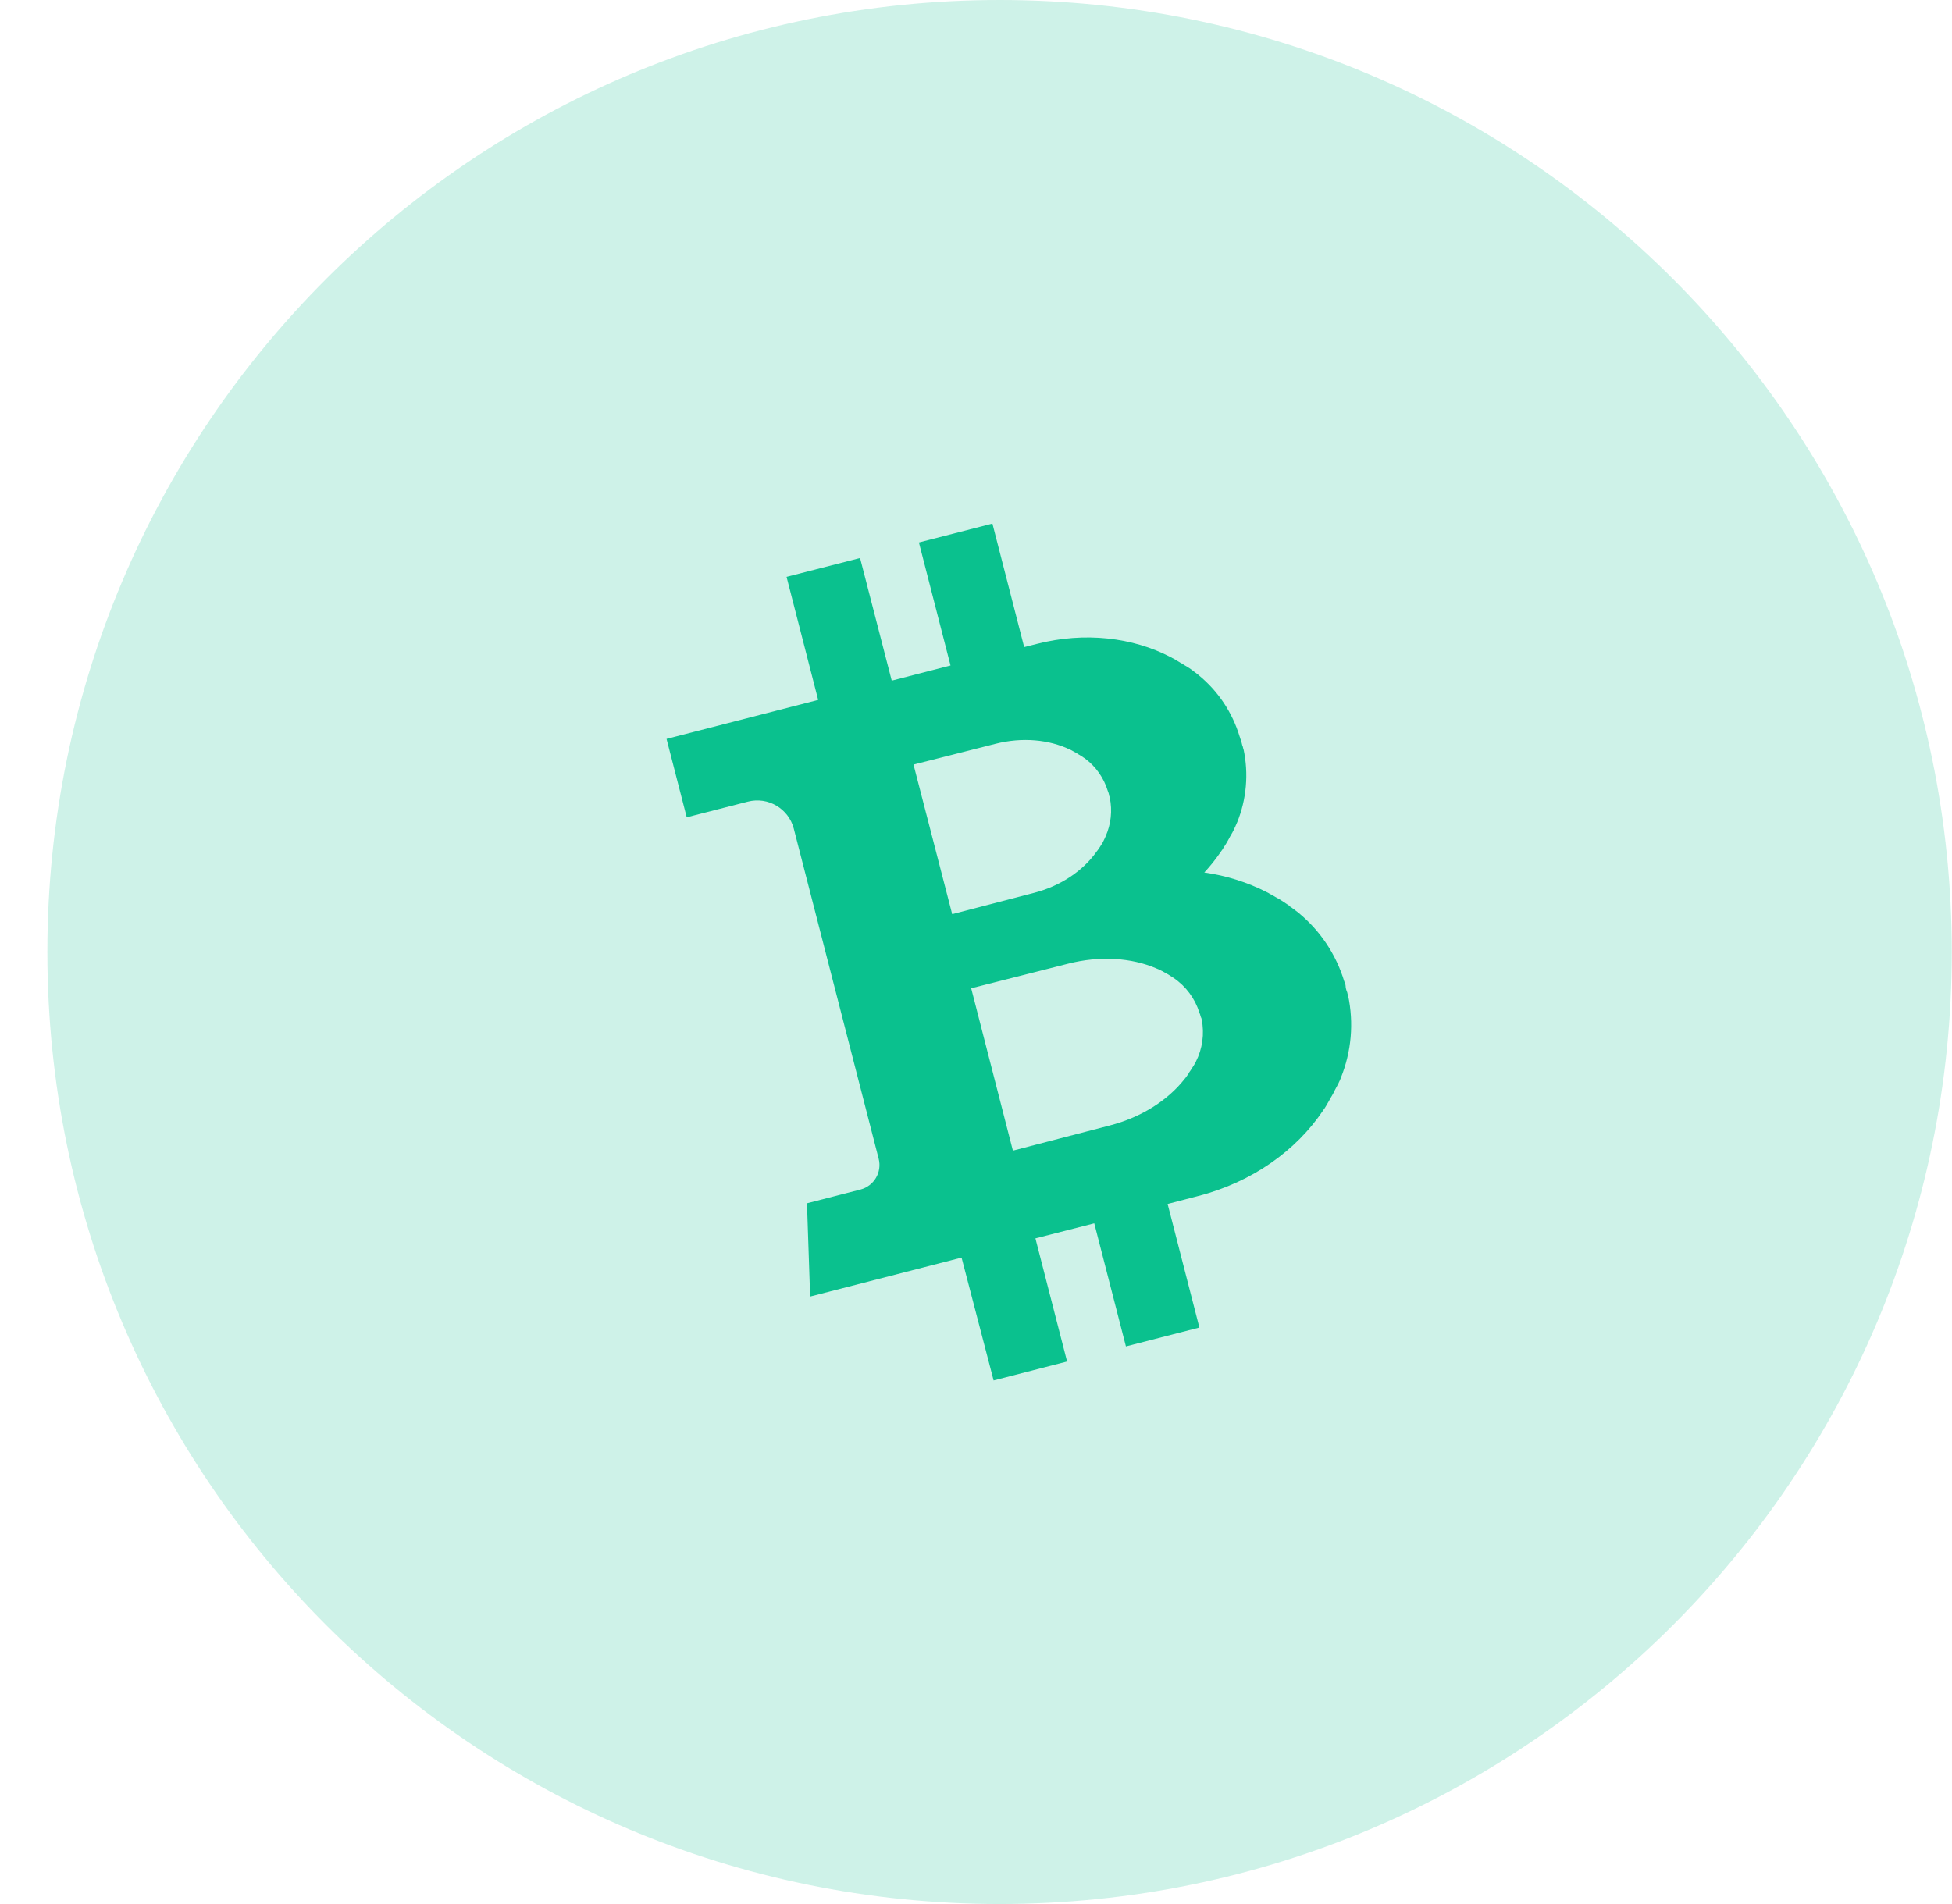
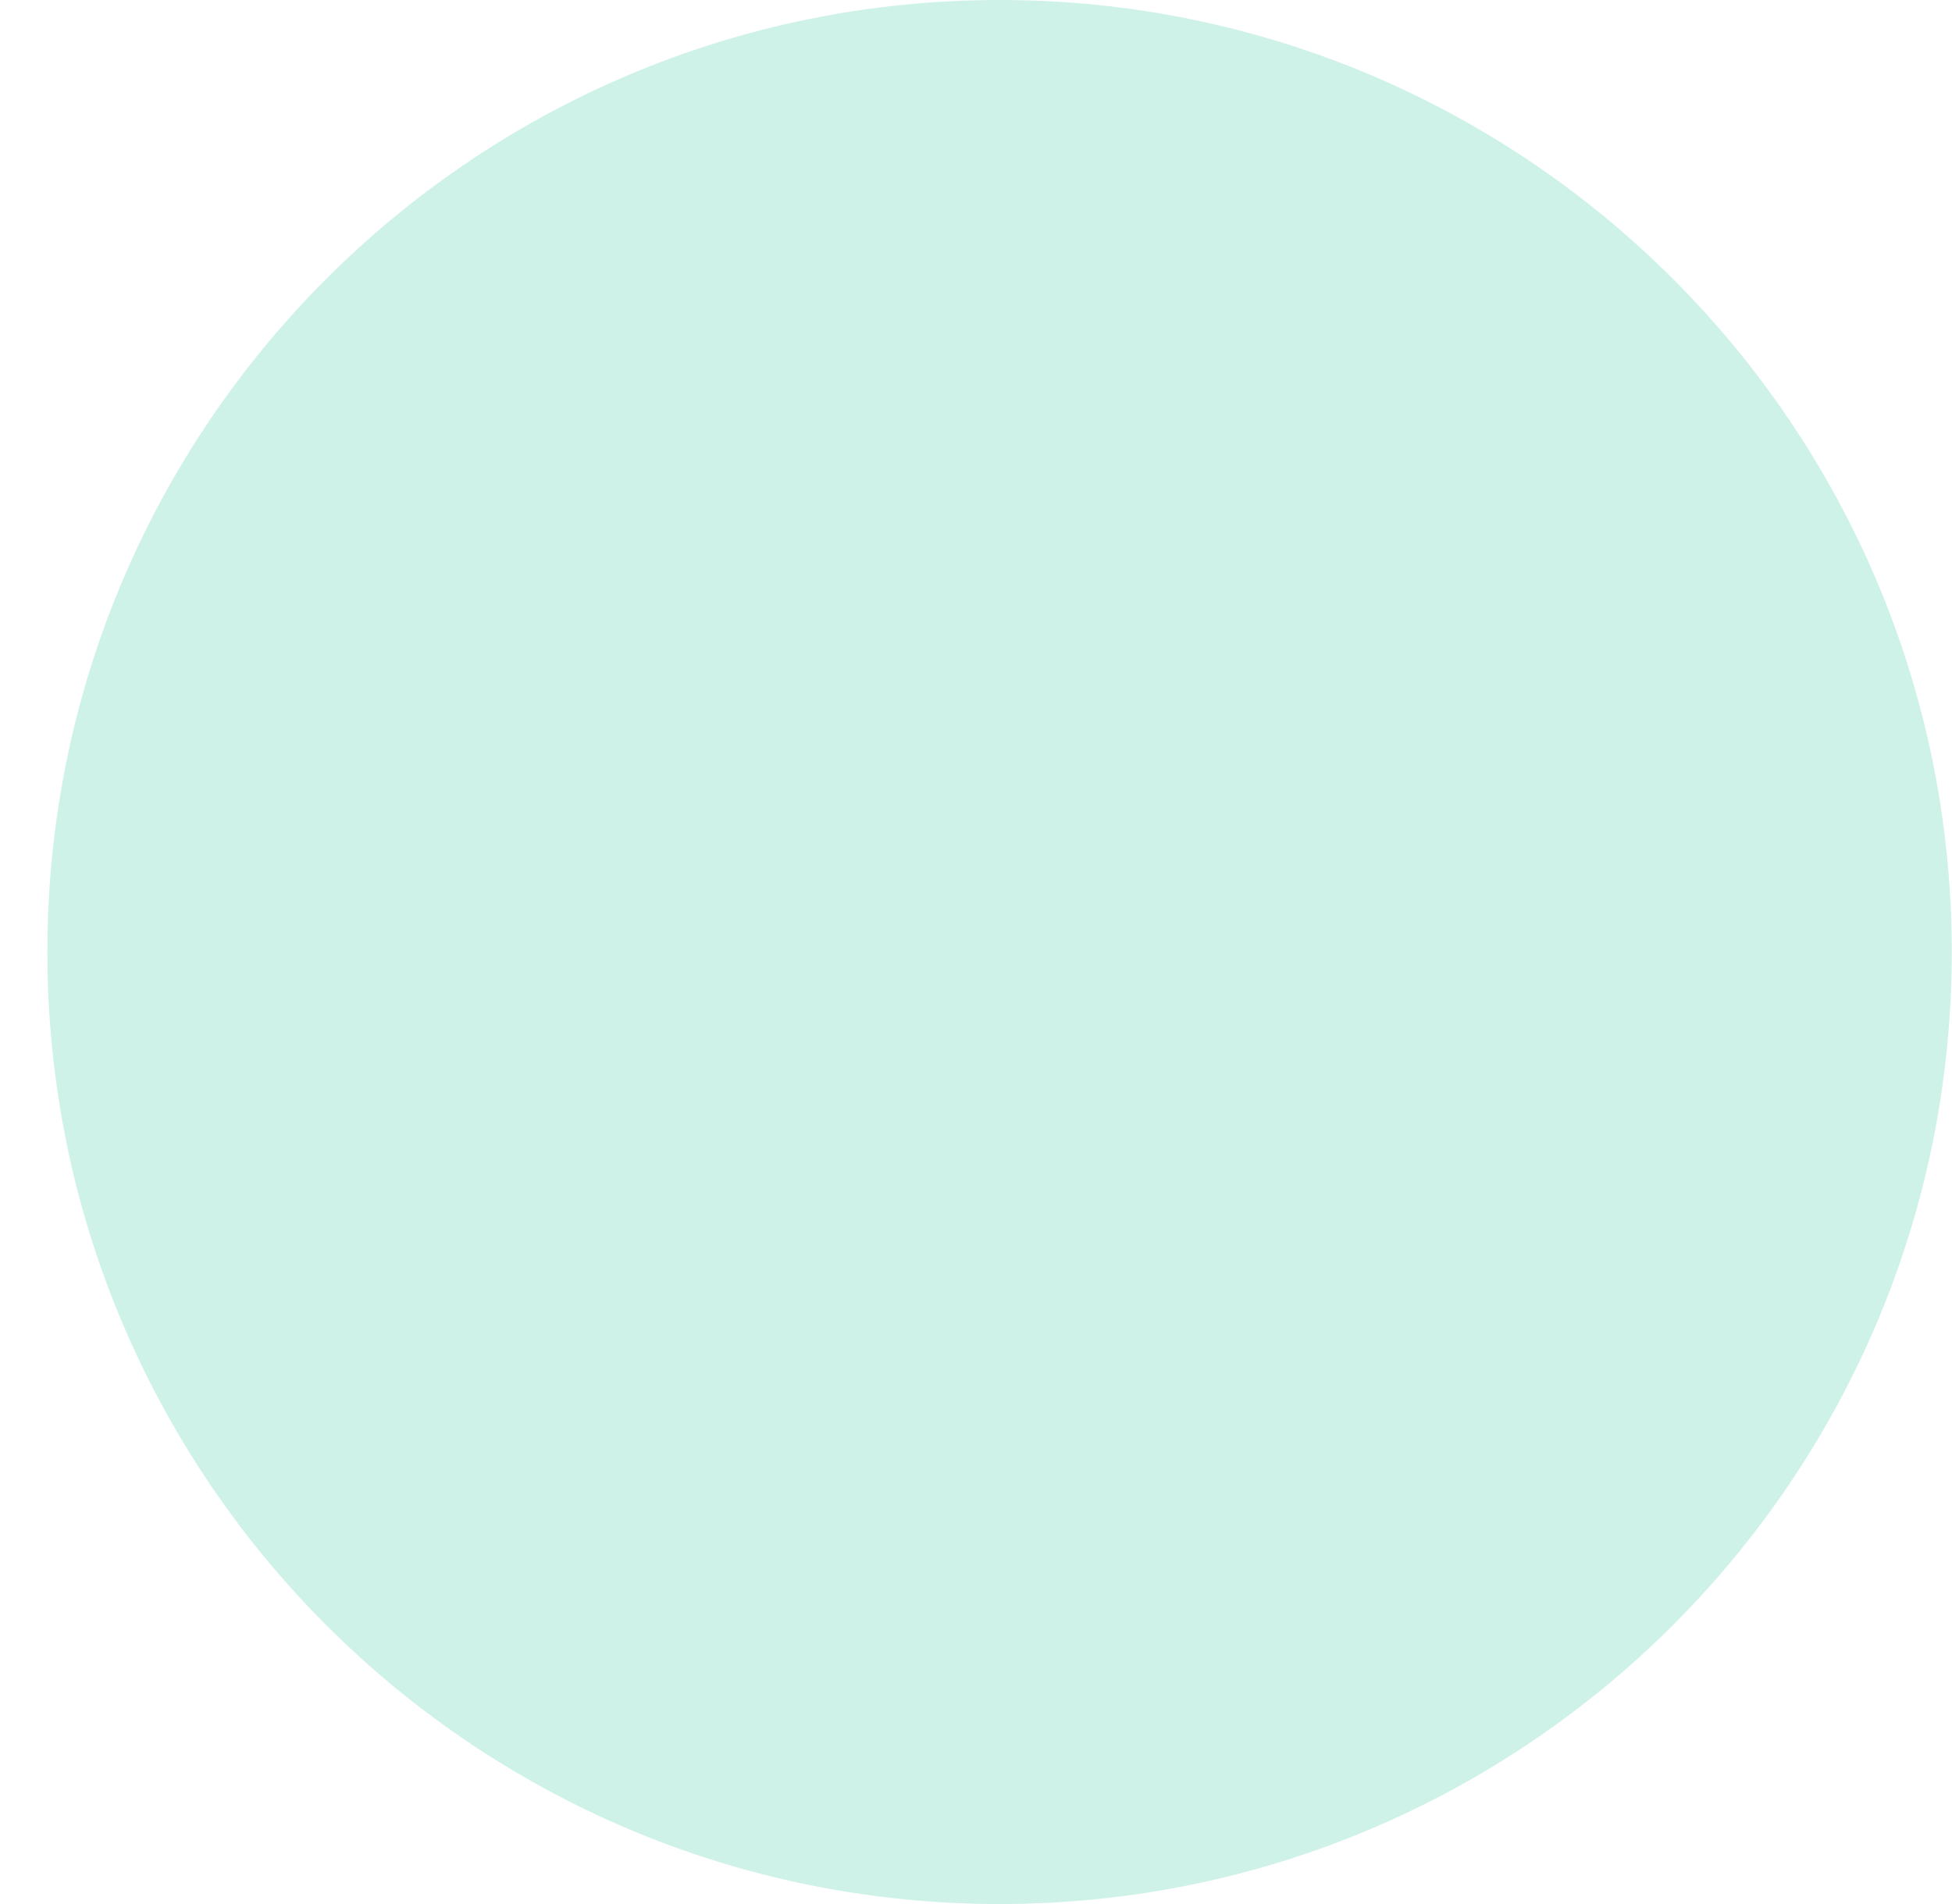
<svg xmlns="http://www.w3.org/2000/svg" width="41" height="40" viewBox="0 0 41 40" fill="none">
  <path d="M20.995 40C32.041 40 40.995 31.046 40.995 20C40.995 8.954 32.041 0 20.995 0C9.95 0 0.995 8.954 0.995 20C0.995 31.046 9.95 40 20.995 40Z" fill="#0AC18E" fill-opacity="0.2" />
-   <path d="M28.265 20.698L28.257 20.683L28.256 20.68C28.251 20.665 28.247 20.649 28.242 20.633V20.631L28.24 20.63V20.628L28.239 20.627V20.625L28.237 20.624L28.236 20.621C28.065 20.052 27.728 19.547 27.267 19.171V19.17C27.253 19.16 27.238 19.148 27.224 19.138L27.205 19.123L27.191 19.113L27.186 19.108L27.172 19.099L27.166 19.094L27.153 19.085L27.147 19.08L27.134 19.07L27.126 19.065L27.113 19.055L27.105 19.051L27.091 19.041L27.083 19.037L27.075 19.023L27.067 19.018L27.052 19.008L27.044 19.003L27.03 18.993L27.022 18.988L27.007 18.978L26.999 18.973L26.984 18.962L26.976 18.956L26.959 18.946L26.951 18.941L26.935 18.93L26.927 18.925L26.91 18.915L26.902 18.909L26.886 18.899L26.877 18.894L26.86 18.884L26.852 18.879L26.834 18.869L26.825 18.864L26.806 18.854L26.797 18.849L26.779 18.838L26.77 18.833L26.752 18.822L26.742 18.817L26.723 18.806L26.713 18.8L26.693 18.79L26.684 18.784L26.664 18.774L26.65 18.766V18.765C26.64 18.759 26.629 18.755 26.62 18.749C26.205 18.536 25.756 18.394 25.295 18.33C25.424 18.191 25.543 18.041 25.649 17.884L25.667 17.859H25.668L25.676 17.846L25.686 17.829L25.692 17.821L25.702 17.804L25.707 17.797L25.717 17.78L25.723 17.772L25.733 17.756L25.738 17.748L25.749 17.731L25.754 17.723L25.763 17.707L25.768 17.699L25.777 17.683L25.781 17.676L25.79 17.66L25.795 17.652L25.803 17.636L25.808 17.629L25.816 17.613L25.82 17.606L25.828 17.59L25.832 17.583L25.84 17.567L25.845 17.56L25.853 17.546L25.857 17.539L25.866 17.524L25.87 17.517L25.877 17.503L25.882 17.496L25.889 17.482L25.892 17.476L25.899 17.462L25.902 17.456L25.91 17.442L25.912 17.436L25.92 17.422L25.923 17.416L25.928 17.403L25.931 17.397L25.937 17.384L25.94 17.378L25.946 17.365L25.949 17.359L25.955 17.344L25.964 17.325C25.971 17.31 25.976 17.296 25.983 17.28H25.984C26.183 16.79 26.23 16.251 26.118 15.734V15.733L26.116 15.73V15.729L26.115 15.727V15.726L26.113 15.724V15.723L26.112 15.722C26.109 15.707 26.106 15.693 26.102 15.678V15.675L26.1 15.673L26.094 15.662C26.09 15.642 26.085 15.621 26.079 15.601C26.075 15.581 26.068 15.56 26.062 15.54L26.055 15.527L26.054 15.524C26.049 15.51 26.045 15.496 26.041 15.482V15.481L26.04 15.48V15.478L26.038 15.477V15.475L26.037 15.474V15.472C25.884 14.966 25.584 14.516 25.174 14.182V14.181C25.162 14.171 25.148 14.162 25.137 14.152L25.121 14.139L25.108 14.13L25.102 14.125L25.09 14.117L25.084 14.112L25.073 14.103L25.067 14.098L25.055 14.09L25.049 14.085L25.036 14.076L25.03 14.071L25.017 14.062L25.011 14.057L24.998 14.048L24.991 14.043L24.977 14.034L24.97 14.03L24.957 14.02L24.95 14.016L24.936 14.008L24.928 14.003L24.914 13.995L24.907 13.991L24.892 13.982L24.885 13.978L24.871 13.97L24.864 13.965L24.849 13.955L24.842 13.951L24.827 13.941L24.82 13.937L24.803 13.928L24.796 13.924L24.78 13.915L24.772 13.909L24.756 13.9L24.748 13.895L24.732 13.886L24.724 13.881L24.708 13.871L24.699 13.866L24.682 13.855L24.673 13.85L24.655 13.84L24.646 13.835L24.628 13.826L24.615 13.82V13.818L24.587 13.804C23.795 13.392 22.788 13.268 21.775 13.528L21.512 13.595L20.845 11L19.301 11.396L19.965 13.981L18.73 14.299L18.065 11.723L16.521 12.119L17.185 14.704L14 15.523L14.424 17.17L15.707 16.841C16.132 16.731 16.565 16.987 16.674 17.412V17.413L18.456 24.344C18.528 24.627 18.358 24.916 18.074 24.99L16.95 25.279L17.016 27.238L20.197 26.42L20.87 29L22.413 28.603L21.748 26.016L22.984 25.7L23.649 28.286L25.192 27.889L24.525 25.293C24.786 25.224 25.012 25.166 25.167 25.126C26.309 24.832 27.232 24.163 27.79 23.329L27.809 23.301H27.811L27.82 23.287L27.832 23.268L27.838 23.258L27.85 23.238L27.856 23.229L27.867 23.21L27.873 23.2L27.883 23.182L27.888 23.173L27.899 23.154L27.904 23.146L27.915 23.127L27.92 23.118L27.929 23.1L27.934 23.091L27.944 23.073L27.949 23.064L27.959 23.048L27.964 23.039L27.974 23.023L27.979 23.014L27.988 22.998L27.993 22.989L28.002 22.973L28.007 22.964L28.015 22.948L28.019 22.939L28.028 22.923L28.031 22.915L28.039 22.899L28.043 22.892L28.051 22.876L28.055 22.869L28.063 22.853L28.068 22.846L28.076 22.83L28.08 22.823L28.088 22.807L28.092 22.8L28.1 22.785L28.104 22.777L28.111 22.762L28.115 22.755L28.121 22.741L28.124 22.734L28.132 22.718L28.142 22.697C28.149 22.68 28.156 22.664 28.162 22.648V22.646C28.386 22.095 28.439 21.489 28.314 20.908V20.906L28.312 20.905V20.903L28.311 20.902V20.901L28.309 20.899V20.898L28.308 20.896C28.304 20.88 28.3 20.865 28.297 20.849V20.844L28.295 20.843V20.841L28.294 20.84V20.838L28.293 20.837V20.835L28.291 20.834V20.832L28.29 20.831V20.83L28.288 20.828V20.827L28.285 20.822C28.279 20.799 28.274 20.776 28.267 20.754C28.264 20.733 28.262 20.711 28.261 20.69L28.265 20.698ZM19.192 16.061C19.455 15.994 20.544 15.72 20.904 15.627C21.474 15.481 22.037 15.537 22.477 15.749L22.491 15.755L22.498 15.758L22.506 15.763L22.511 15.765L22.52 15.77L22.524 15.773L22.533 15.778L22.537 15.78L22.546 15.785L22.55 15.787L22.559 15.792L22.564 15.795L22.573 15.8L22.577 15.802L22.586 15.807L22.59 15.809L22.599 15.814L22.603 15.817L22.612 15.822L22.616 15.824L22.624 15.829L22.629 15.832L22.637 15.837L22.641 15.84L22.649 15.845L22.653 15.848L22.66 15.852L22.665 15.854L22.672 15.859L22.677 15.861L22.684 15.866L22.688 15.868L22.696 15.873L22.7 15.875L22.707 15.879L22.711 15.882L22.718 15.887L22.721 15.889L22.728 15.893L22.73 15.895L22.738 15.899L22.74 15.901L22.747 15.906L22.75 15.908L22.756 15.913L22.758 15.915L22.765 15.919L22.775 15.925C22.783 15.929 22.789 15.935 22.796 15.94C23.021 16.109 23.186 16.346 23.268 16.616L23.27 16.62C23.272 16.627 23.275 16.635 23.277 16.642V16.643L23.282 16.651C23.285 16.662 23.288 16.672 23.291 16.683C23.294 16.695 23.296 16.706 23.297 16.718L23.301 16.725V16.727C23.303 16.735 23.305 16.742 23.308 16.749L23.309 16.753C23.367 17.029 23.336 17.316 23.221 17.573L23.211 17.596L23.206 17.607L23.201 17.614L23.201 17.618L23.198 17.624L23.197 17.628L23.192 17.635L23.191 17.639L23.187 17.647L23.186 17.651L23.181 17.658L23.18 17.662L23.176 17.669L23.175 17.673L23.171 17.68L23.17 17.684L23.165 17.692L23.163 17.696L23.159 17.703L23.156 17.708L23.152 17.715L23.149 17.719L23.145 17.727L23.142 17.731L23.137 17.739L23.134 17.743L23.129 17.751L23.127 17.756L23.121 17.763L23.119 17.768L23.113 17.776L23.111 17.78L23.106 17.788L23.103 17.792L23.098 17.8L23.095 17.804L23.09 17.812L23.088 17.817L23.082 17.825L23.08 17.829L23.073 17.837L23.07 17.842L23.064 17.85L23.061 17.854L23.054 17.863L23.052 17.867L23.045 17.875L23.04 17.881L23.031 17.894C22.747 18.292 22.282 18.614 21.71 18.76C21.351 18.852 20.264 19.137 20 19.205L19.188 16.064L19.192 16.061ZM25.228 21.375L25.232 21.382V21.383C25.234 21.392 25.236 21.399 25.238 21.408V21.409H25.238V21.411L25.239 21.412V21.414H25.24C25.301 21.718 25.257 22.033 25.116 22.309L25.102 22.334L25.095 22.346L25.09 22.355L25.088 22.359L25.084 22.367L25.081 22.371L25.077 22.378L25.074 22.383L25.069 22.391L25.066 22.395L25.061 22.403L25.059 22.407L25.053 22.415L25.051 22.419L25.045 22.427L25.043 22.432L25.038 22.439L25.035 22.444L25.03 22.452L25.027 22.456L25.022 22.464L25.02 22.468L25.014 22.476L25.012 22.48L25.006 22.488L25.004 22.493L24.997 22.501L24.995 22.505L24.988 22.514L24.985 22.518L24.979 22.528L24.977 22.532L24.971 22.542L24.969 22.547L24.963 22.556L24.959 22.562L24.953 22.571L24.949 22.577L24.942 22.587L24.938 22.592L24.931 22.603L24.927 22.608L24.919 22.618L24.915 22.624L24.908 22.634L24.904 22.639L24.897 22.65L24.89 22.656L24.879 22.67C24.534 23.11 23.978 23.473 23.302 23.646C22.875 23.756 21.588 24.093 21.275 24.173L20.399 20.762C20.712 20.681 22.002 20.357 22.428 20.247C23.104 20.073 23.767 20.122 24.28 20.341L24.297 20.349L24.305 20.352L24.317 20.357L24.323 20.359L24.334 20.364L24.34 20.366L24.351 20.372L24.356 20.374L24.367 20.379L24.372 20.381L24.382 20.387L24.387 20.389L24.397 20.395L24.402 20.397L24.413 20.402L24.417 20.405L24.426 20.41L24.43 20.412L24.439 20.417L24.443 20.42L24.452 20.424L24.456 20.427L24.465 20.432L24.47 20.434L24.479 20.439L24.483 20.442L24.492 20.446L24.496 20.449L24.505 20.454L24.509 20.456L24.518 20.461L24.523 20.464L24.531 20.468L24.536 20.471L24.544 20.476L24.548 20.479L24.556 20.484L24.56 20.486L24.568 20.492L24.572 20.494L24.58 20.5L24.585 20.502L24.592 20.508L24.597 20.51L24.604 20.514L24.608 20.517L24.616 20.522L24.627 20.529C24.634 20.535 24.643 20.54 24.651 20.545C24.908 20.719 25.098 20.975 25.191 21.27L25.194 21.275C25.196 21.283 25.198 21.29 25.201 21.298V21.3L25.206 21.307C25.209 21.318 25.212 21.33 25.215 21.342C25.222 21.345 25.223 21.359 25.221 21.376V21.375L25.228 21.375Z" fill="#0AC18E" />
</svg>